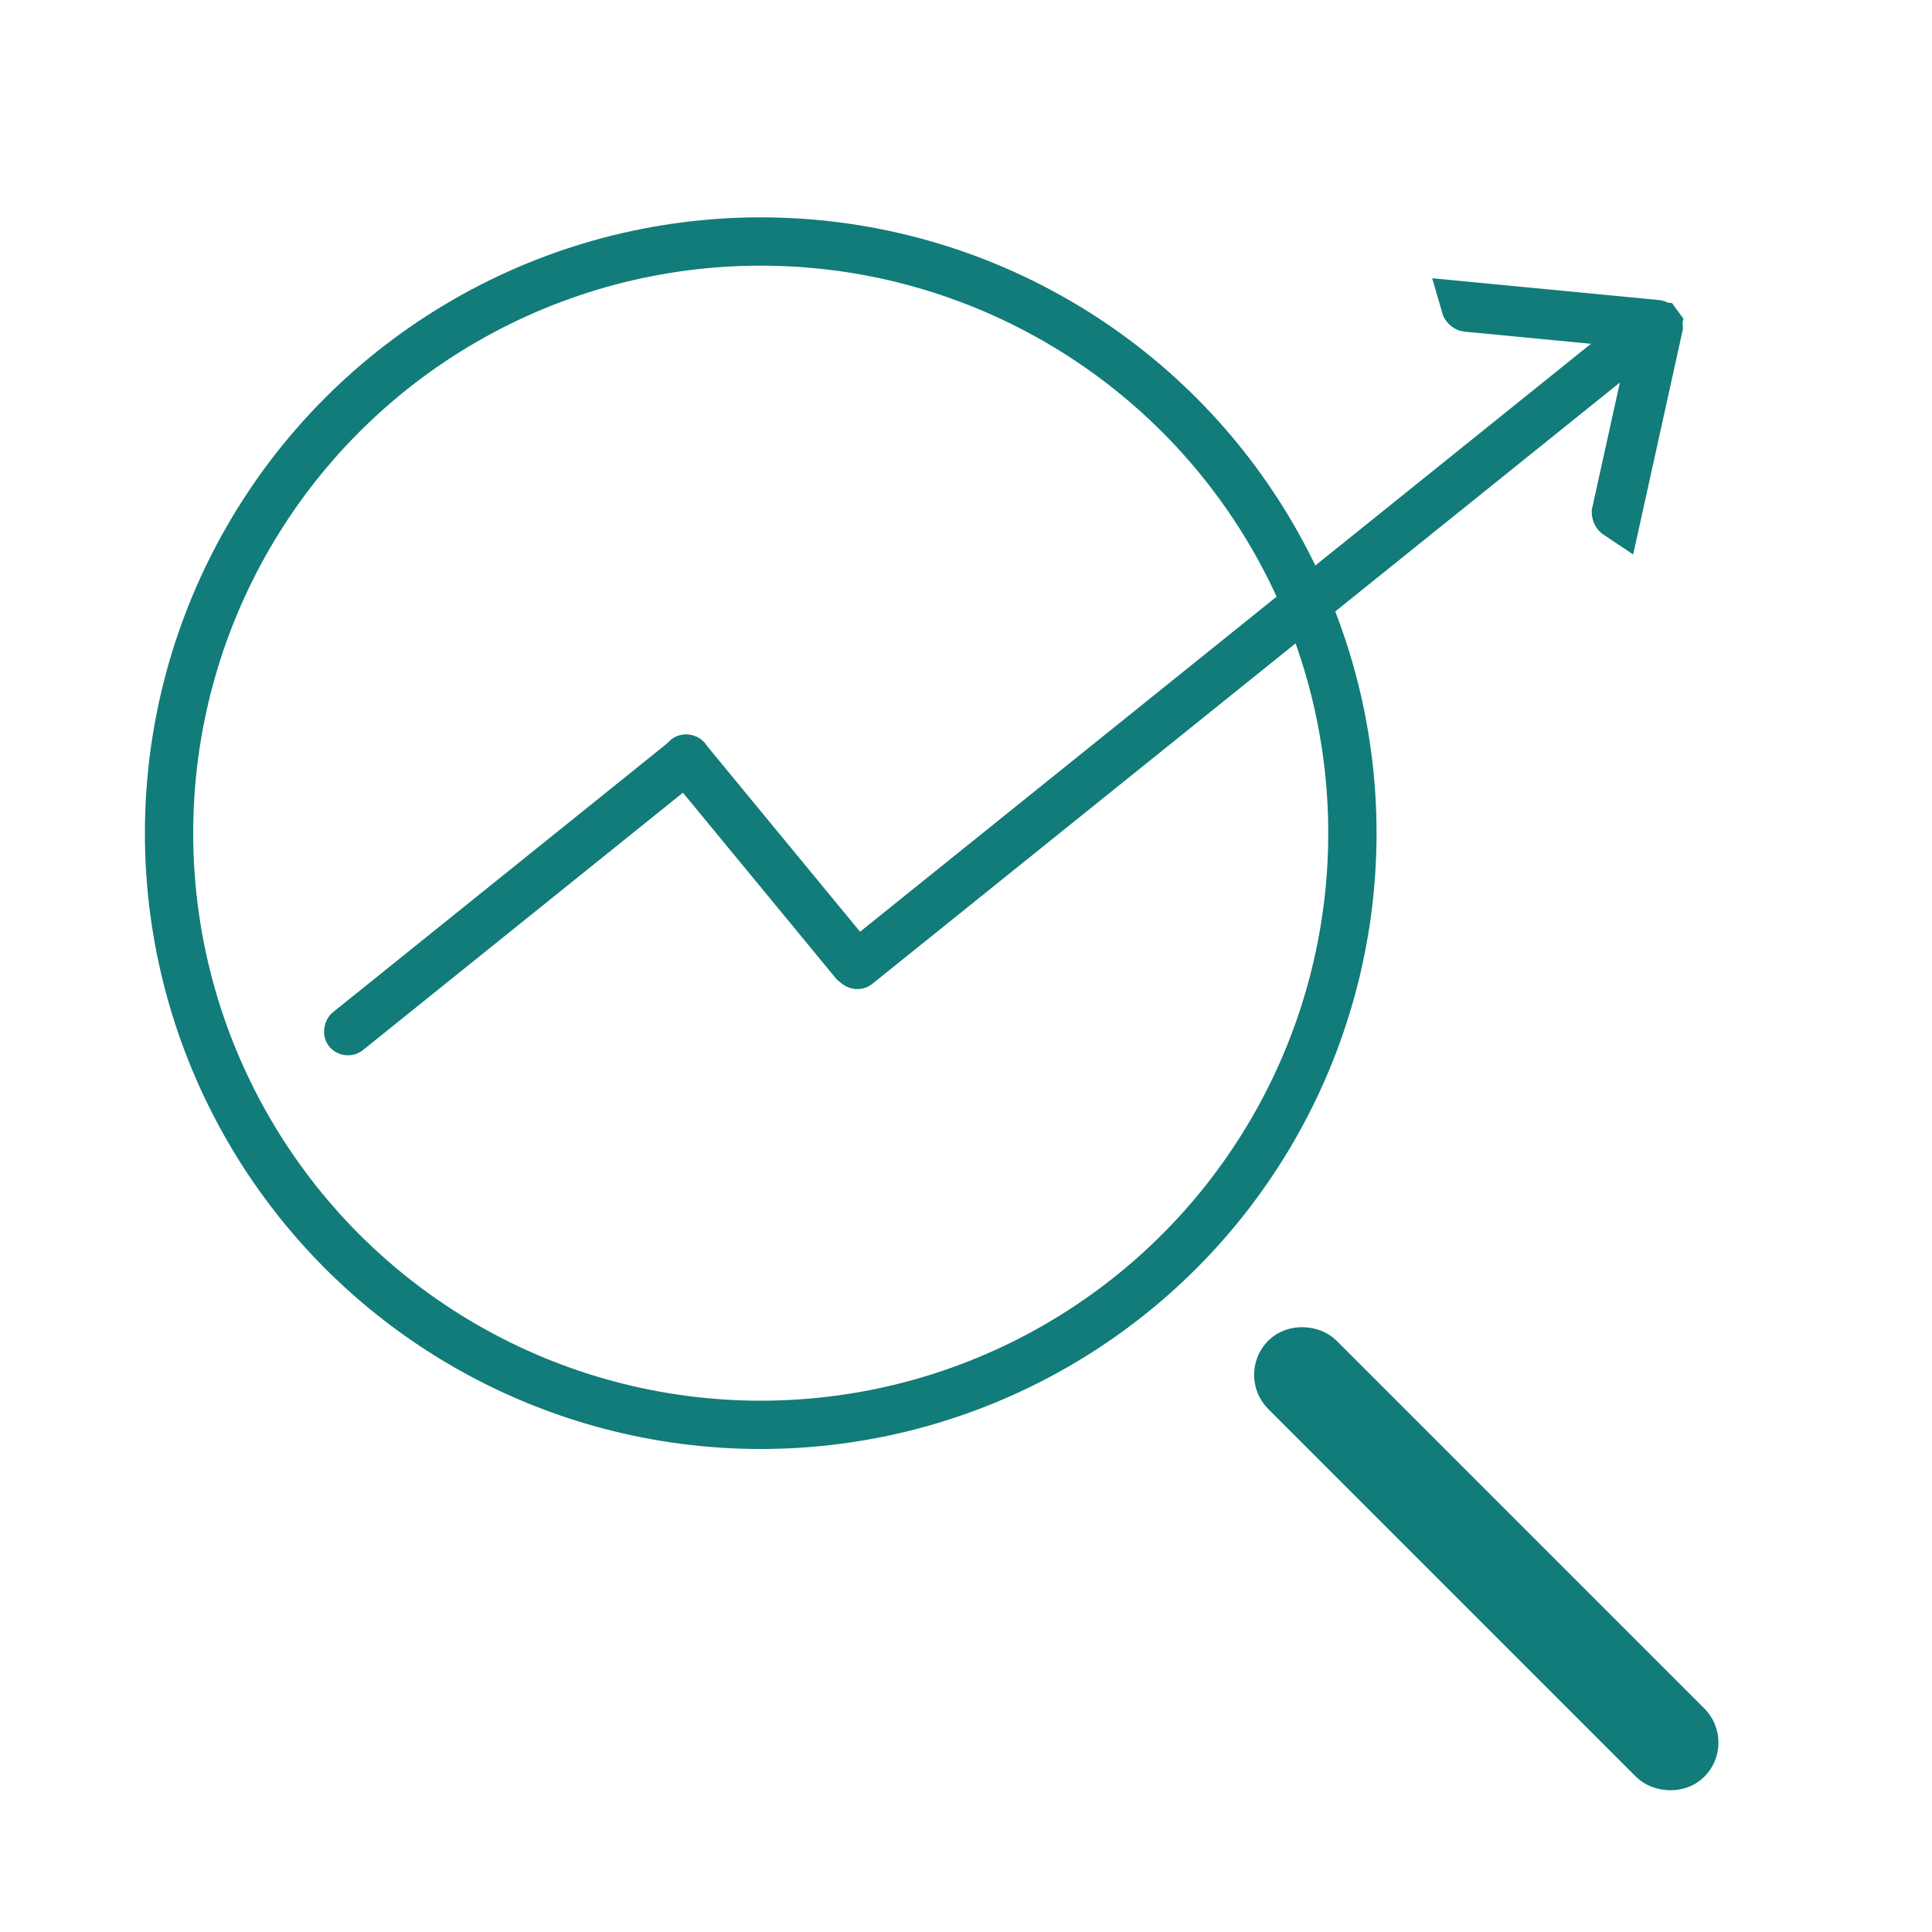
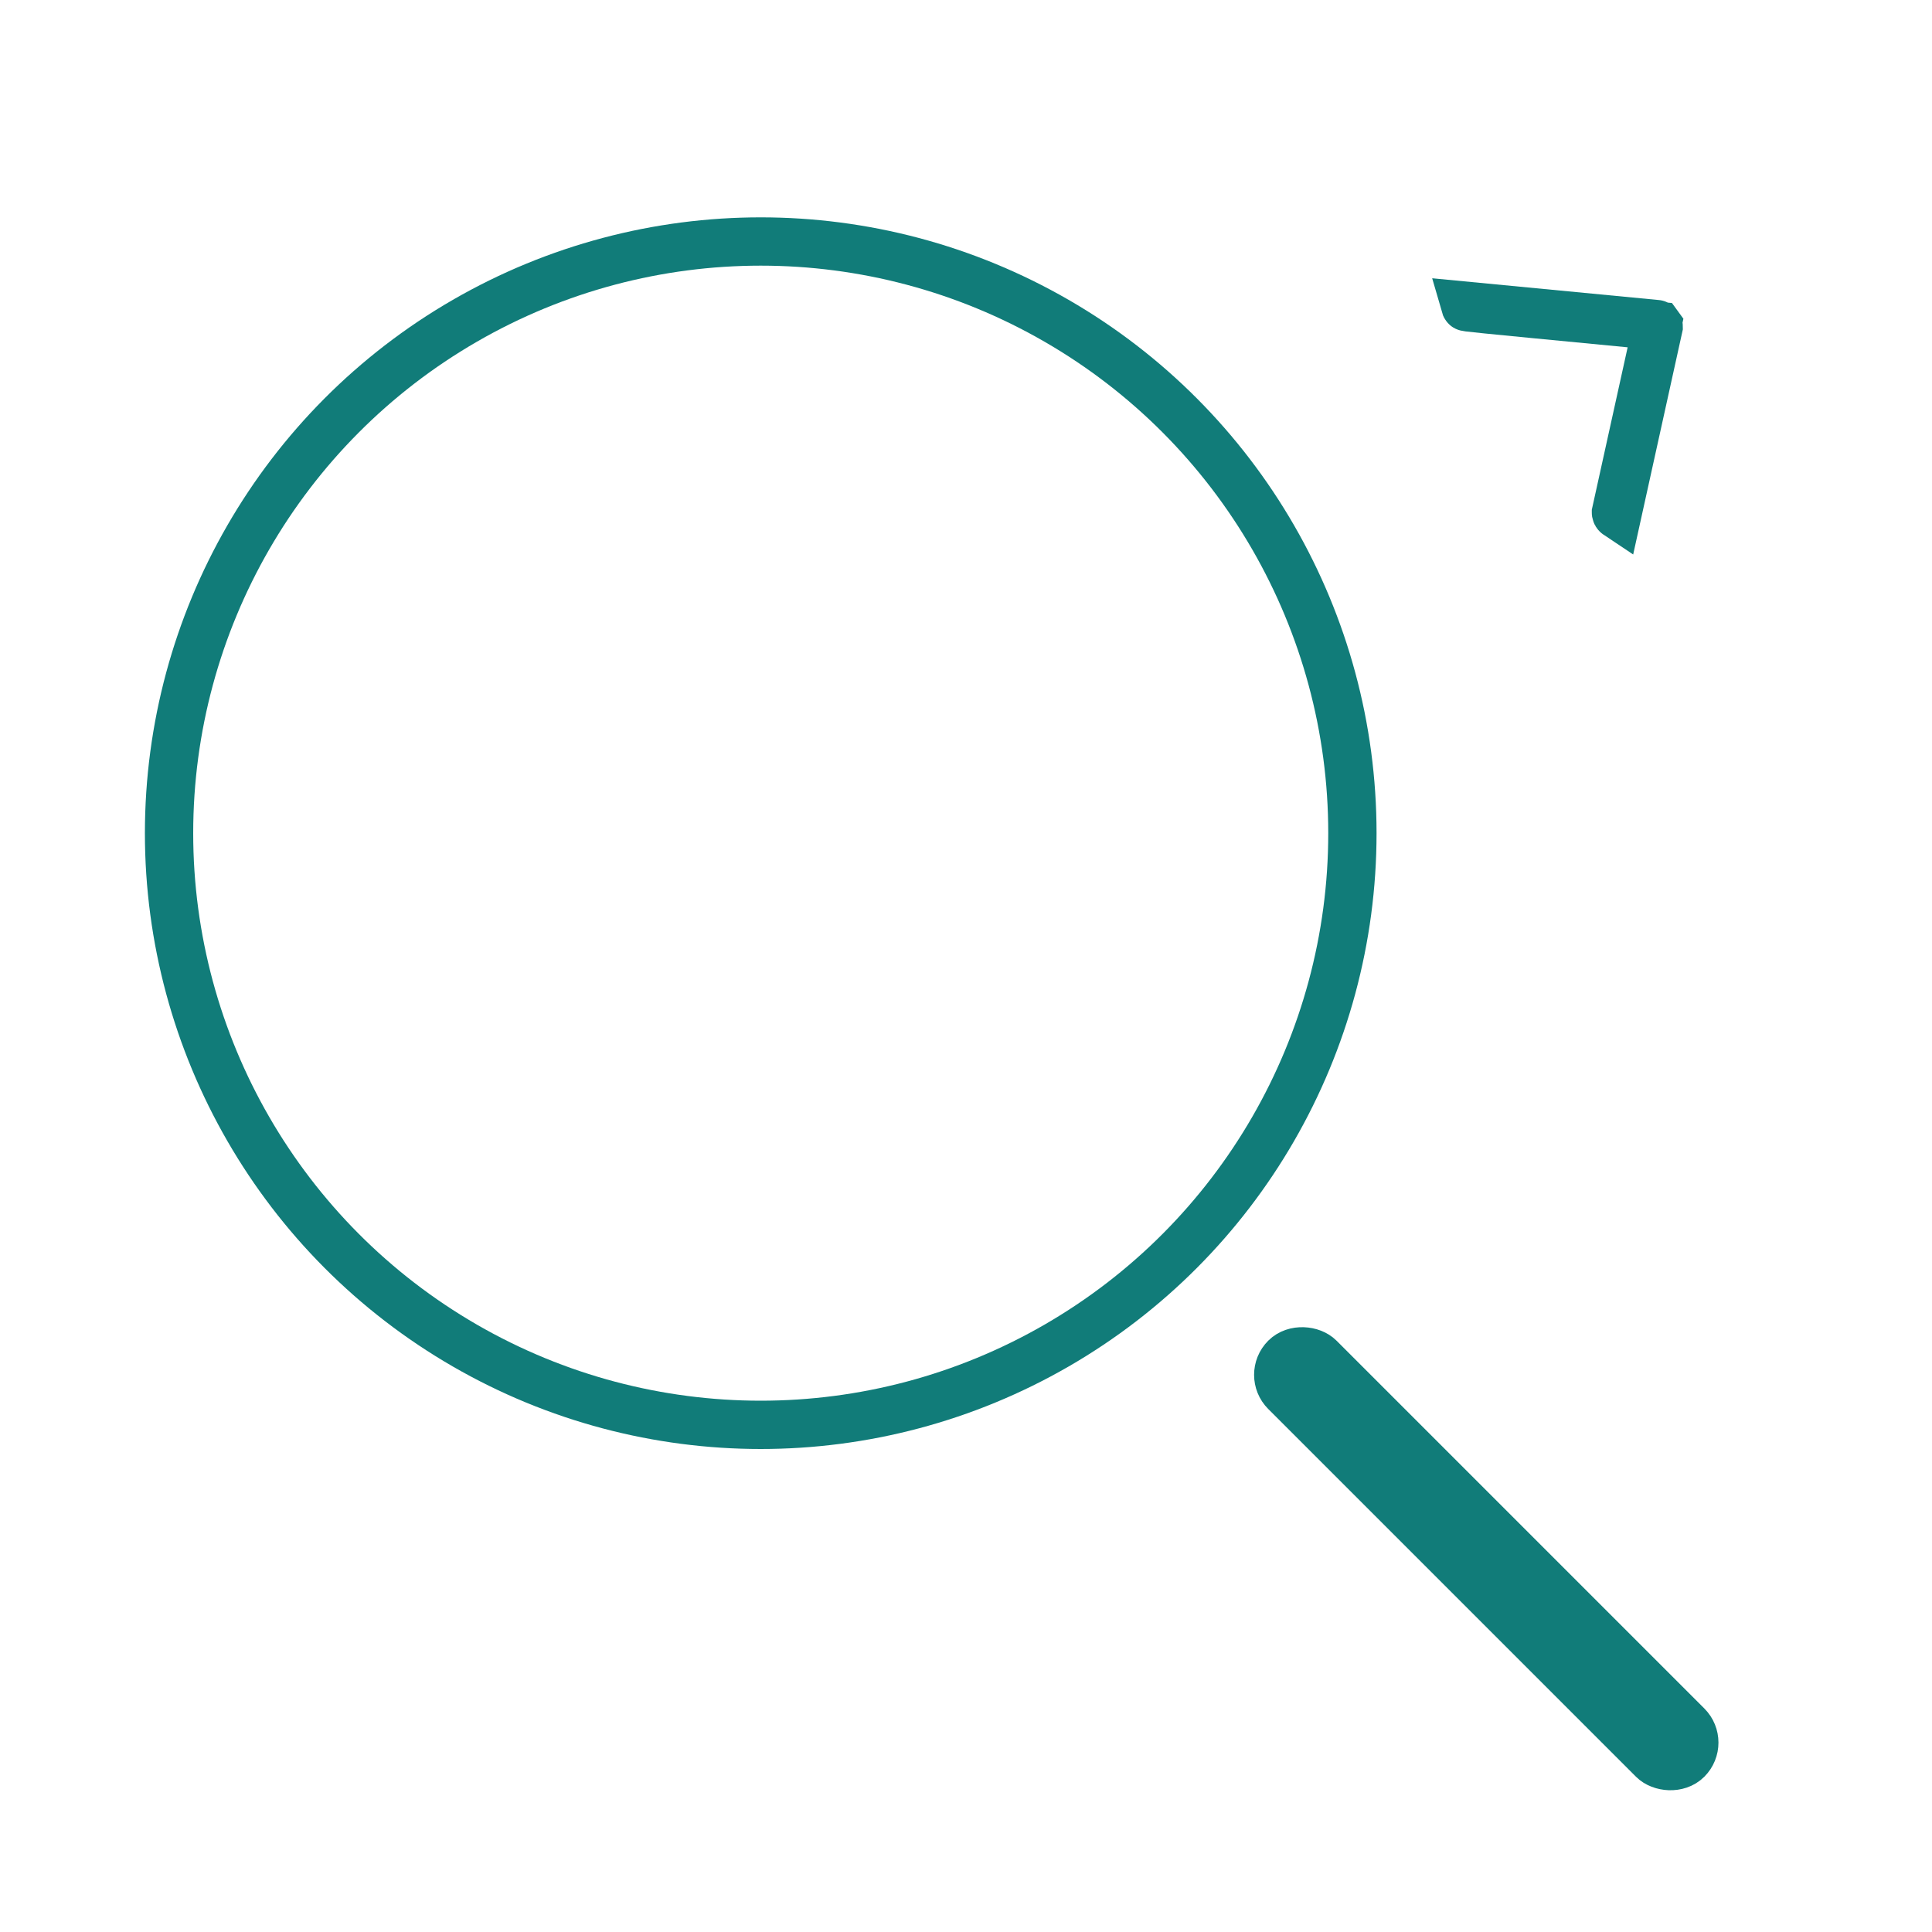
<svg xmlns="http://www.w3.org/2000/svg" width="80" height="80" viewBox="0 0 80 80" fill="none">
  <circle cx="31.5" cy="34.5" r="24.5" stroke="#117C79" stroke-width="2" />
-   <rect x="28.503" y="30.718" width="1" height="18.994" rx="0.5" transform="rotate(51.186 28.503 30.718)" stroke="#117C79" />
-   <rect x="67.192" y="13.82" width="1" height="41.578" rx="0.5" transform="rotate(51.186 67.192 13.82)" stroke="#117C79" />
-   <rect x="-0.068" y="0.704" width="1" height="11.938" rx="0.5" transform="matrix(-0.772 0.636 0.636 0.772 27.976 30.204)" stroke="#117C79" />
  <g clip-path="url(#clip0_5_991)">
-     <path d="M68.374 14.596L68.617 13.493L67.493 13.386L60.745 12.738C60.738 12.737 60.716 12.731 60.694 12.705C60.68 12.689 60.672 12.672 60.668 12.658L68.602 13.42C68.602 13.42 68.602 13.42 68.602 13.42C68.605 13.42 68.613 13.422 68.625 13.428C68.637 13.435 68.65 13.447 68.661 13.462C68.672 13.477 68.678 13.492 68.681 13.506C68.684 13.519 68.683 13.528 68.683 13.531C68.683 13.531 68.683 13.531 68.683 13.531L66.965 21.317C66.953 21.309 66.939 21.296 66.928 21.278C66.91 21.248 66.912 21.224 66.913 21.219C66.913 21.218 66.913 21.218 66.913 21.218L68.374 14.596Z" stroke="#117C79" stroke-width="2" />
+     <path d="M68.374 14.596L68.617 13.493L67.493 13.386C60.738 12.737 60.716 12.731 60.694 12.705C60.68 12.689 60.672 12.672 60.668 12.658L68.602 13.42C68.602 13.42 68.602 13.42 68.602 13.42C68.605 13.42 68.613 13.422 68.625 13.428C68.637 13.435 68.65 13.447 68.661 13.462C68.672 13.477 68.678 13.492 68.681 13.506C68.684 13.519 68.683 13.528 68.683 13.531C68.683 13.531 68.683 13.531 68.683 13.531L66.965 21.317C66.953 21.309 66.939 21.296 66.928 21.278C66.91 21.248 66.912 21.224 66.913 21.219C66.913 21.218 66.913 21.218 66.913 21.218L68.374 14.596Z" stroke="#117C79" stroke-width="2" />
  </g>
  <rect x="52.515" y="56.929" width="2" height="23.536" rx="1" transform="rotate(-45 52.515 56.929)" stroke="#117C79" stroke-width="2" />
  <defs>
    <clipPath id="clip0_5_991">
      <rect width="8" height="17" fill="white" transform="translate(58 10.707) rotate(-36.038)" />
    </clipPath>
  </defs>
</svg>